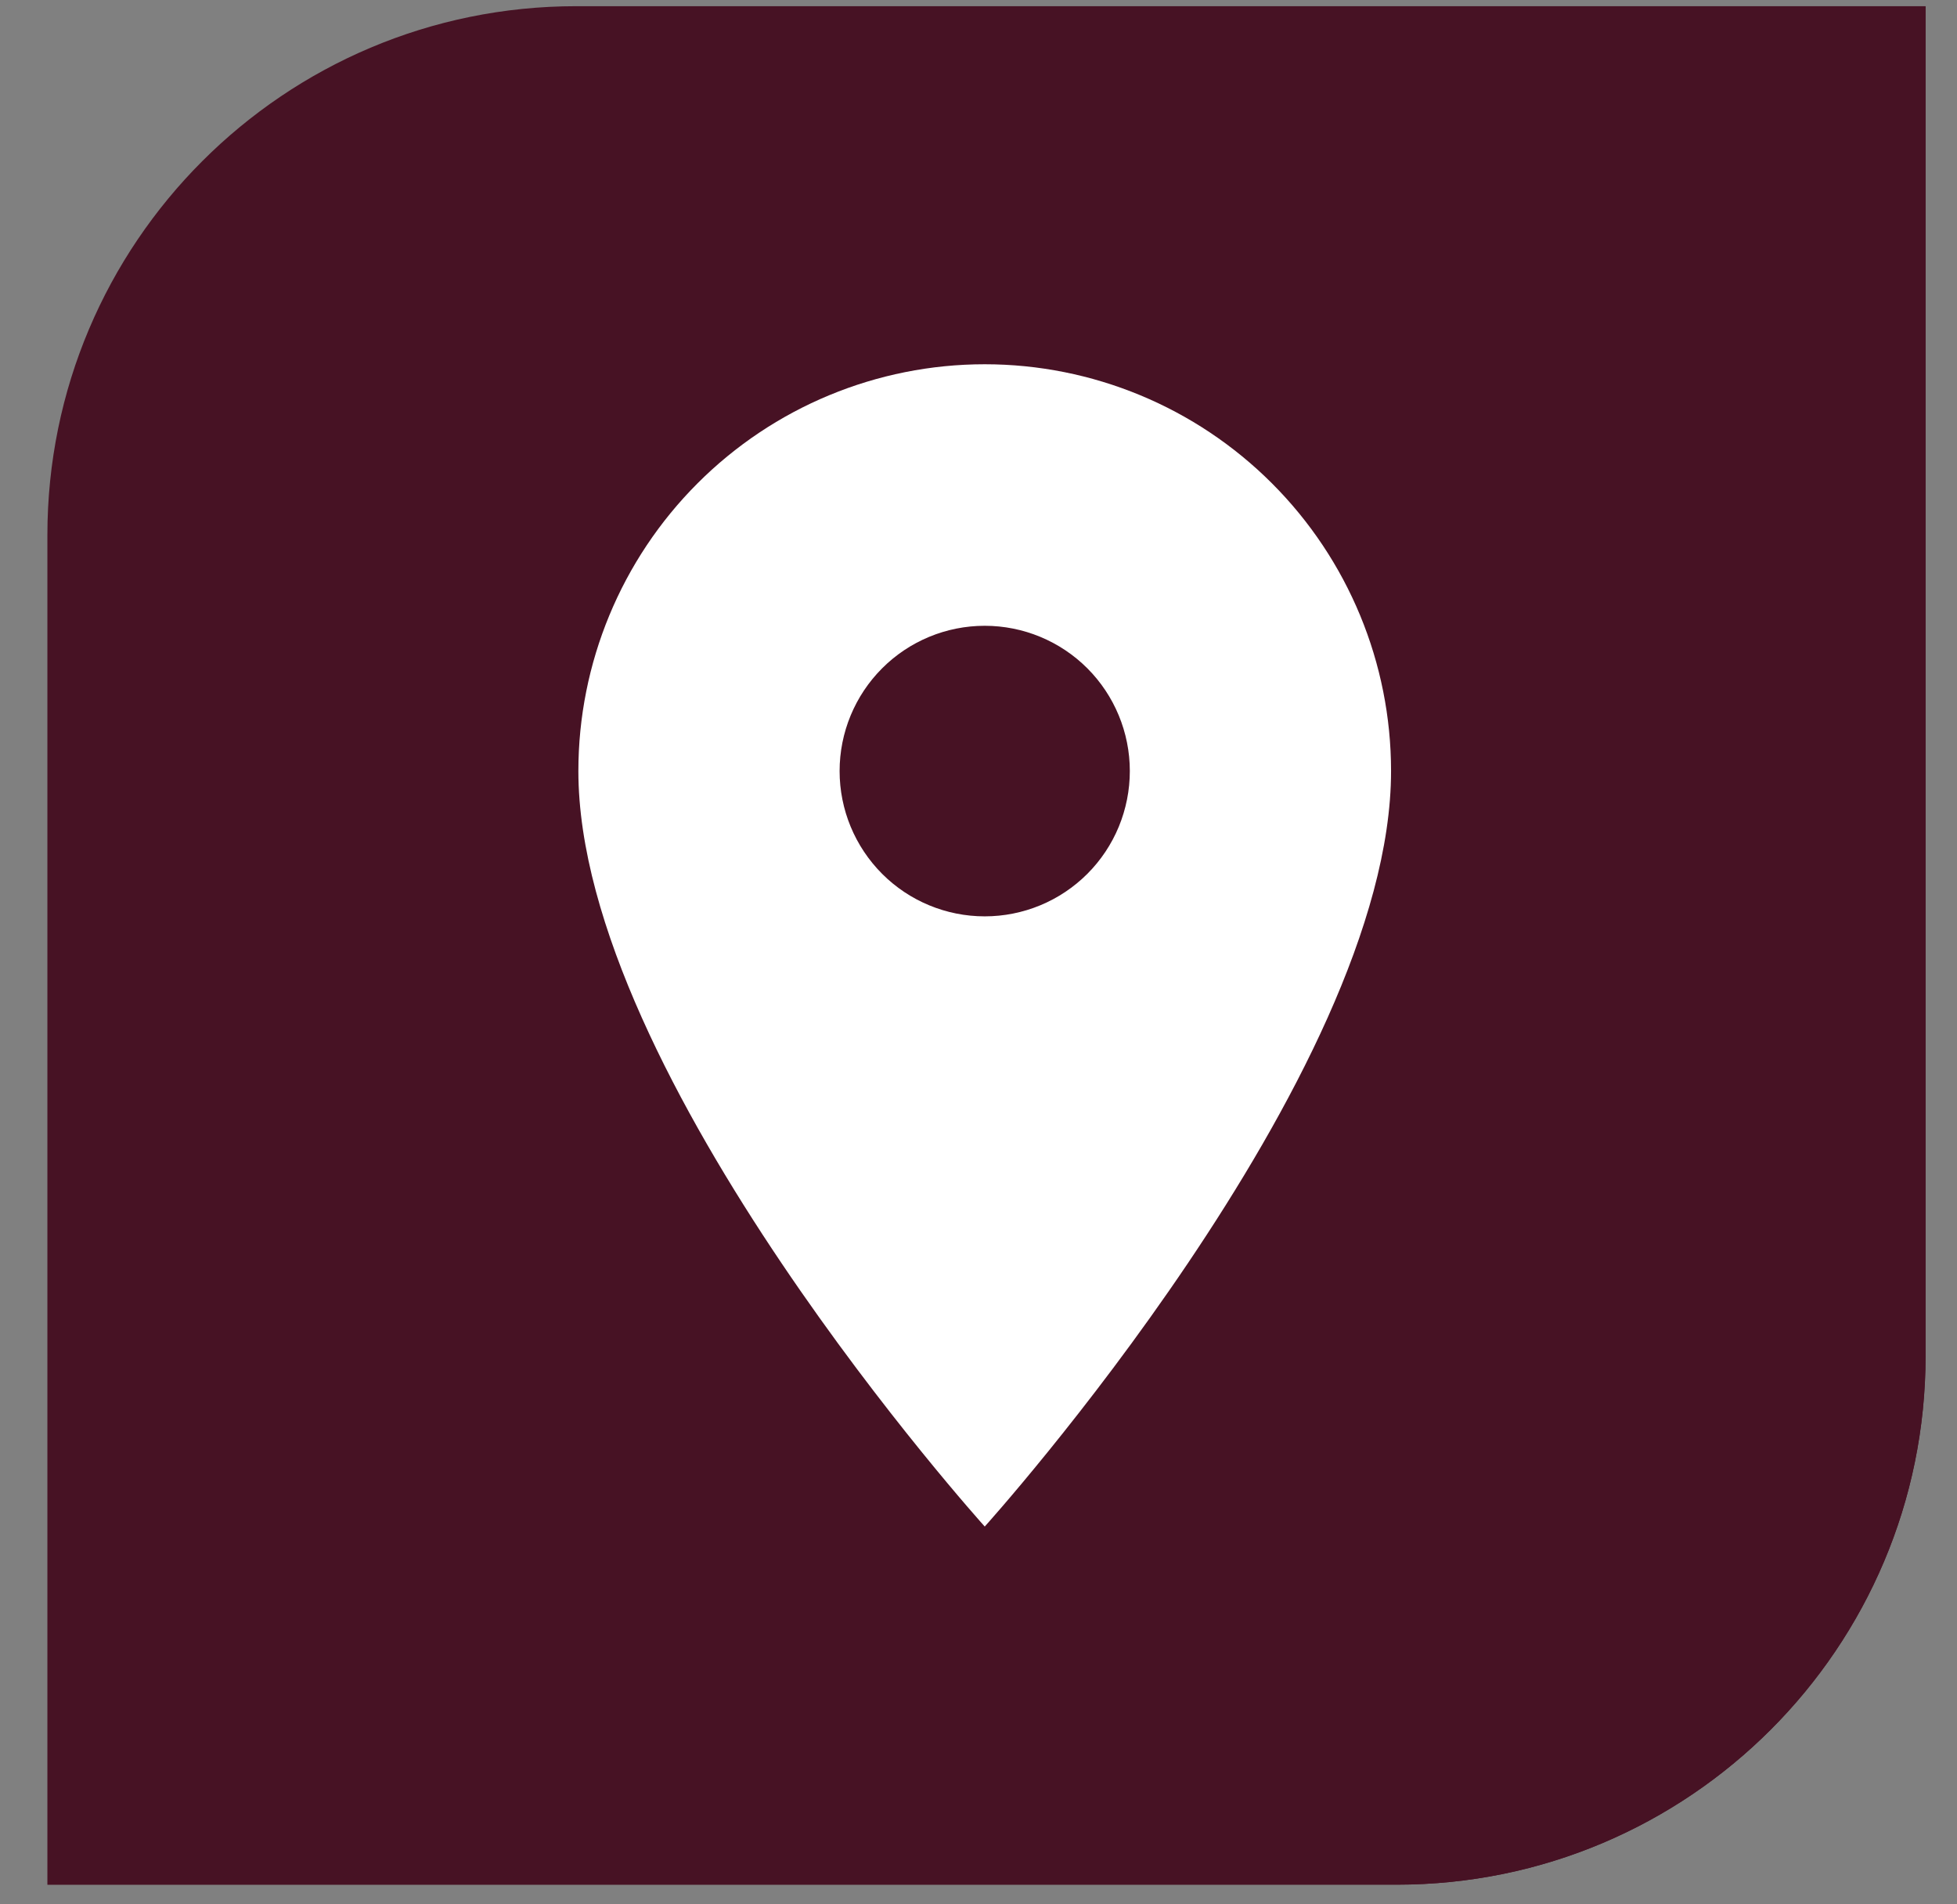
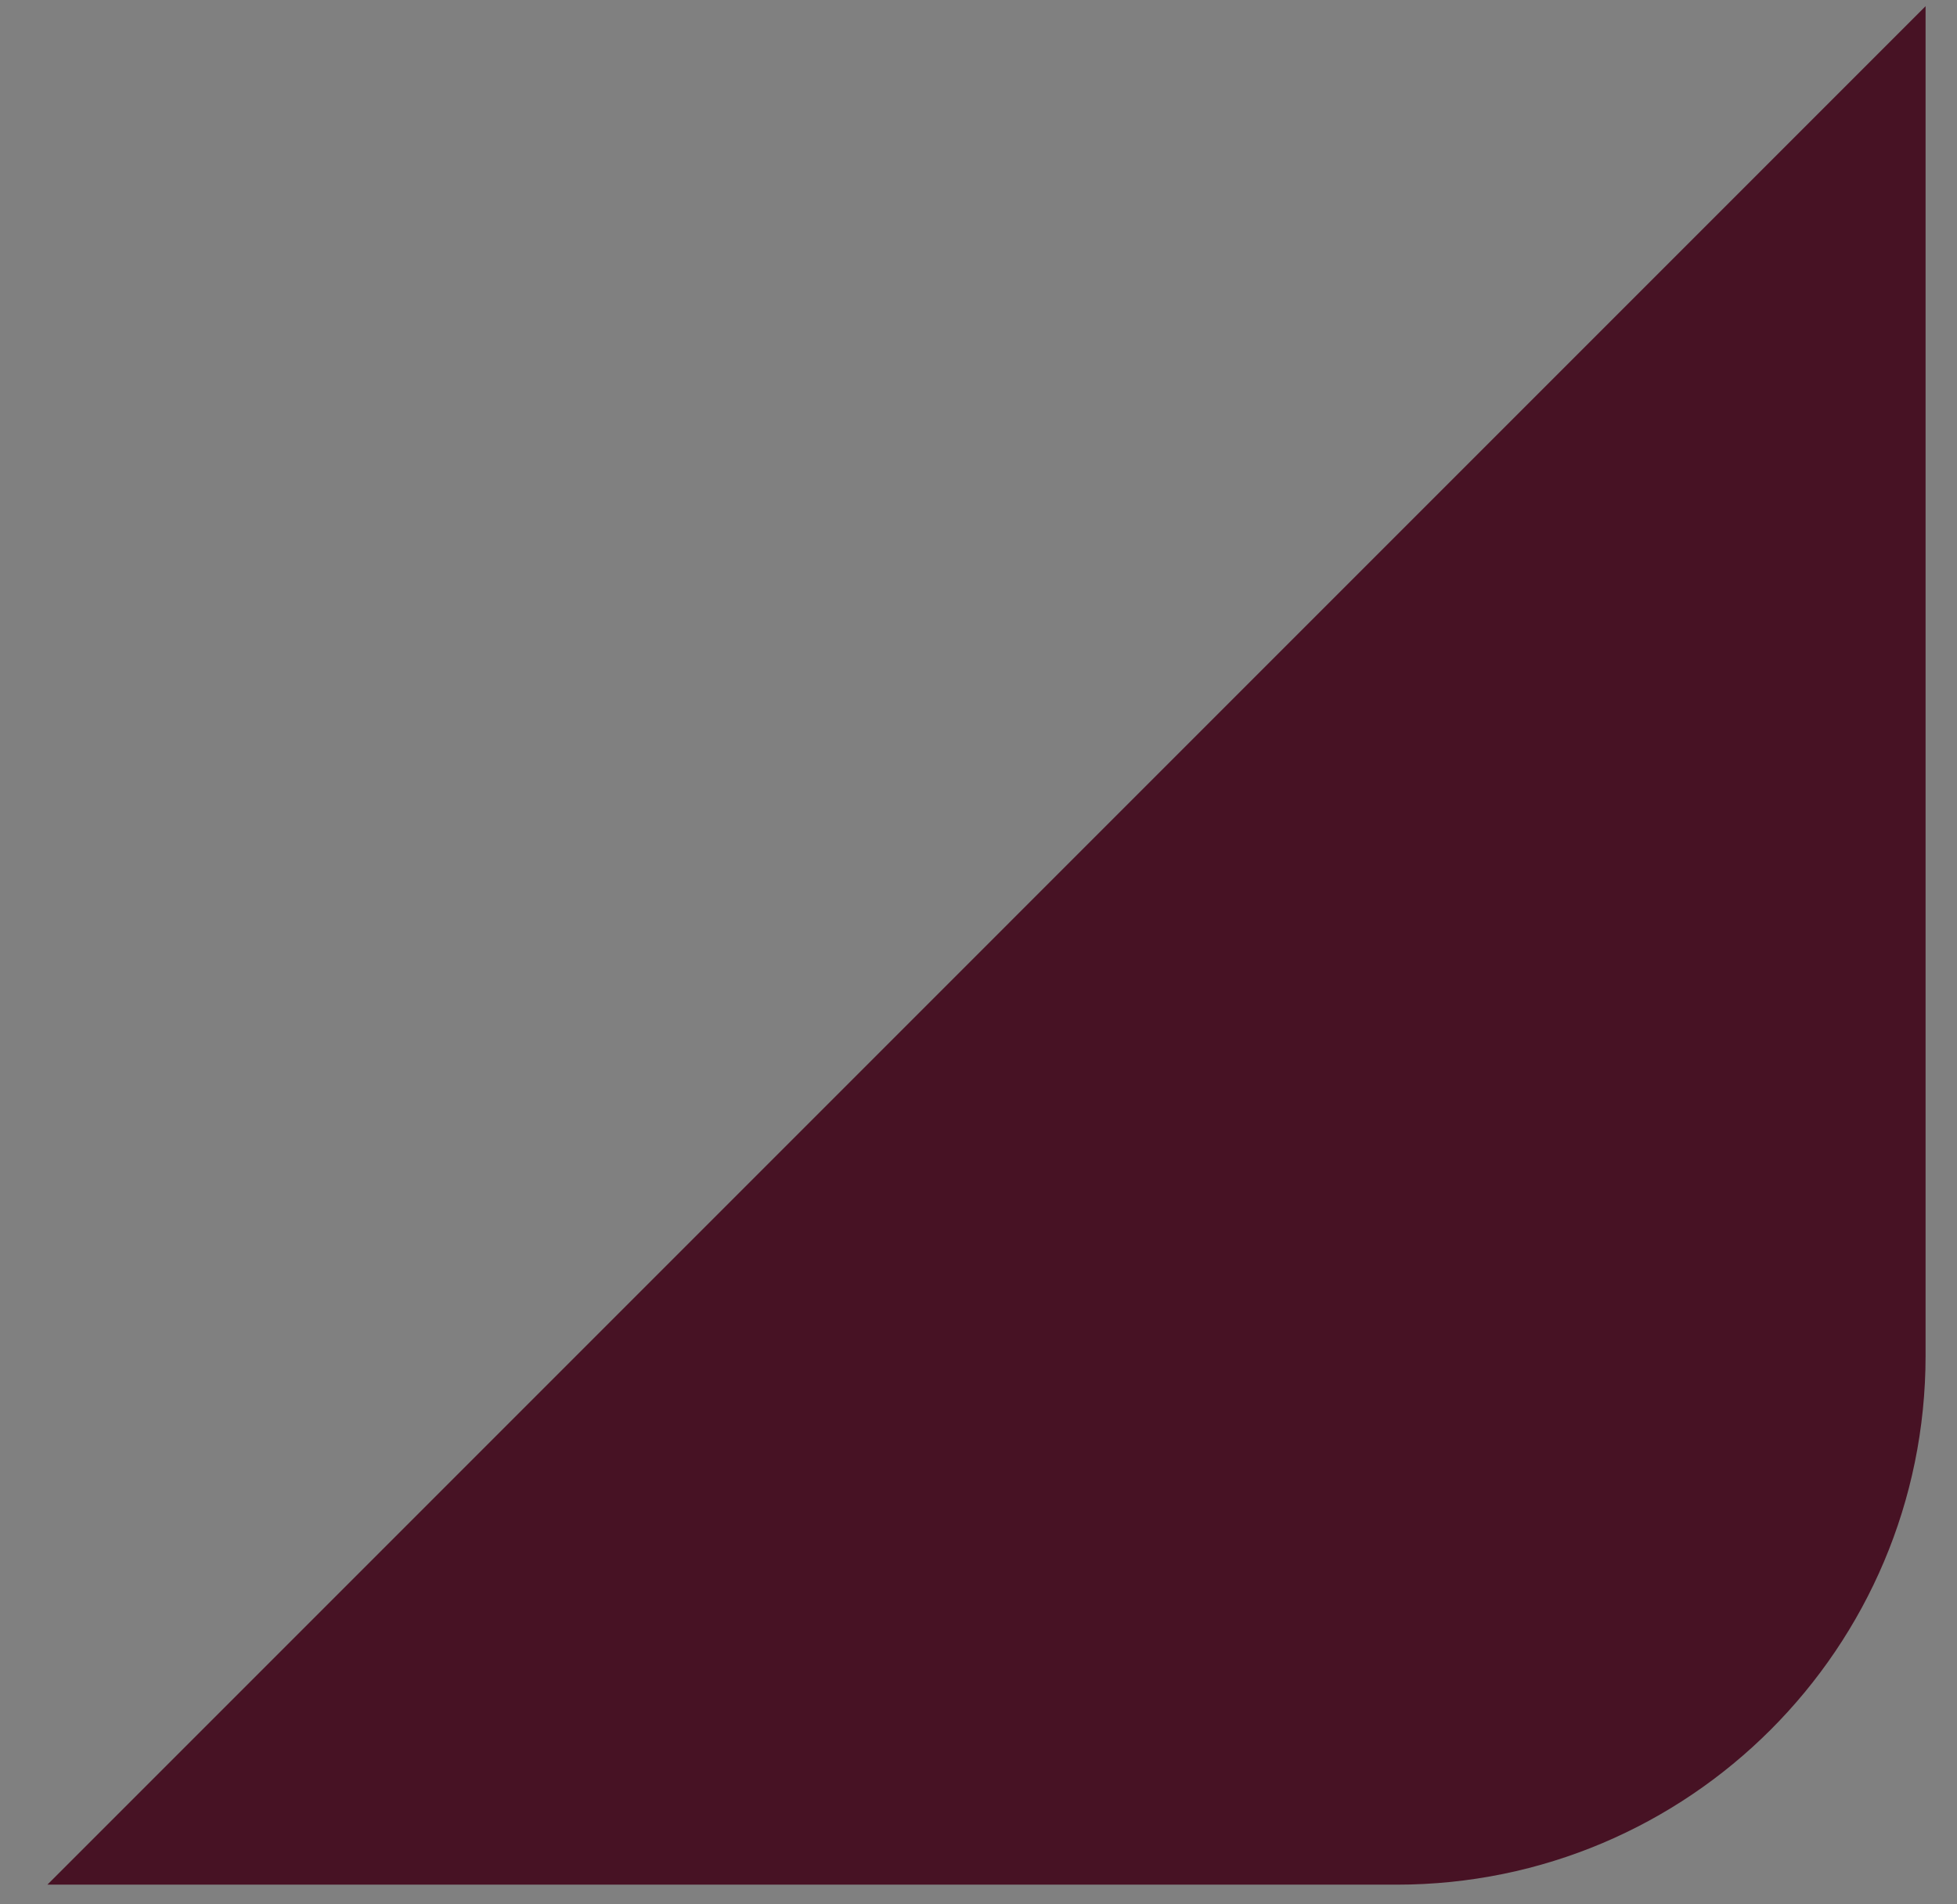
<svg xmlns="http://www.w3.org/2000/svg" width="37" height="36" viewBox="0 0 37 36" fill="none">
  <rect x="0" y="0" width="37" height="36" fill="#808080" stroke="none" />
-   <path d="M36.406 25.628C36.406 31.151 31.929 35.628 26.406 35.628L0.896 35.628L0.896 10.117C0.896 4.594 5.373 0.117 10.896 0.117L36.406 0.117L36.406 25.628Z" fill="#471224" />
  <path fill-rule="evenodd" clip-rule="evenodd" d="M0.896 35.628L26.406 35.628C31.929 35.628 36.406 31.151 36.406 25.628L36.406 0.117L0.896 35.628Z" fill="#471224" />
-   <path d="M18.618 17.323C17.89 17.323 17.192 17.034 16.678 16.519C16.163 16.003 15.874 15.305 15.874 14.576C15.874 13.848 16.163 13.149 16.678 12.634C17.192 12.119 17.89 11.83 18.618 11.83C19.345 11.83 20.043 12.119 20.558 12.634C21.072 13.149 21.361 13.848 21.361 14.576C21.361 14.937 21.29 15.294 21.153 15.627C21.015 15.961 20.813 16.264 20.558 16.519C20.303 16.774 20.001 16.976 19.668 17.114C19.335 17.252 18.978 17.323 18.618 17.323ZM18.618 6.886C16.58 6.886 14.626 7.696 13.186 9.139C11.745 10.581 10.935 12.537 10.935 14.576C10.935 20.344 18.618 28.858 18.618 28.858C18.618 28.858 26.3 20.344 26.3 14.576C26.3 12.537 25.491 10.581 24.05 9.139C22.609 7.696 20.655 6.886 18.618 6.886Z" fill="white" />
</svg>